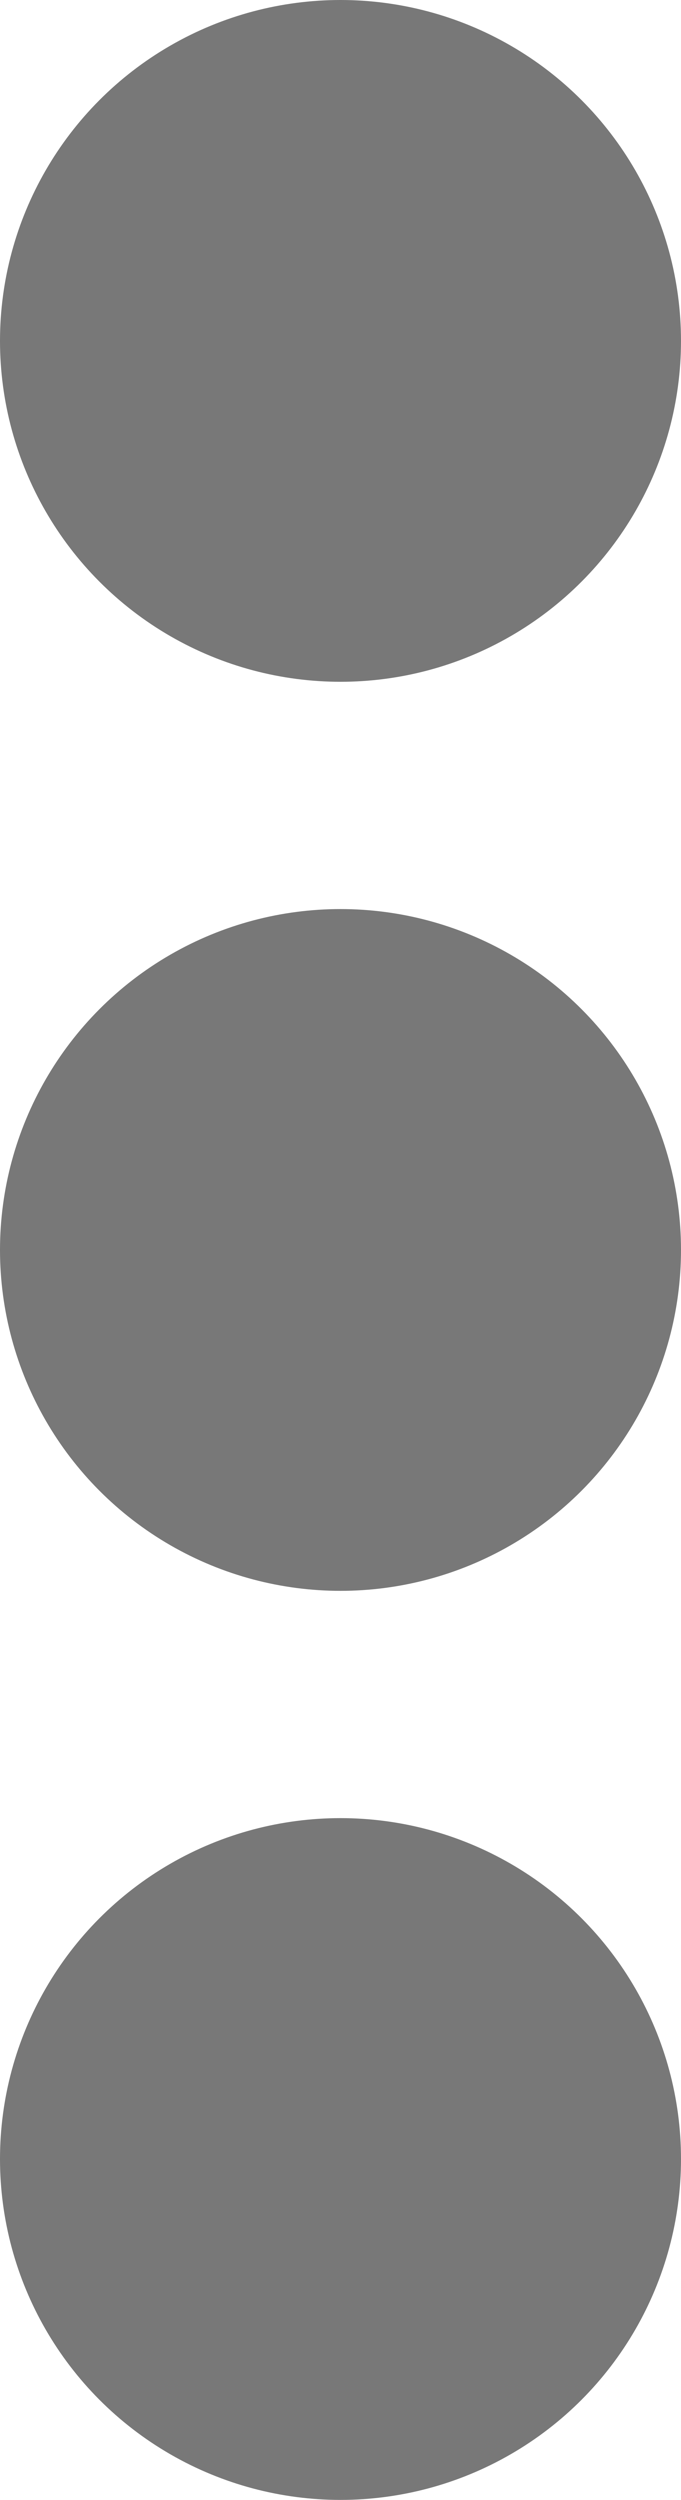
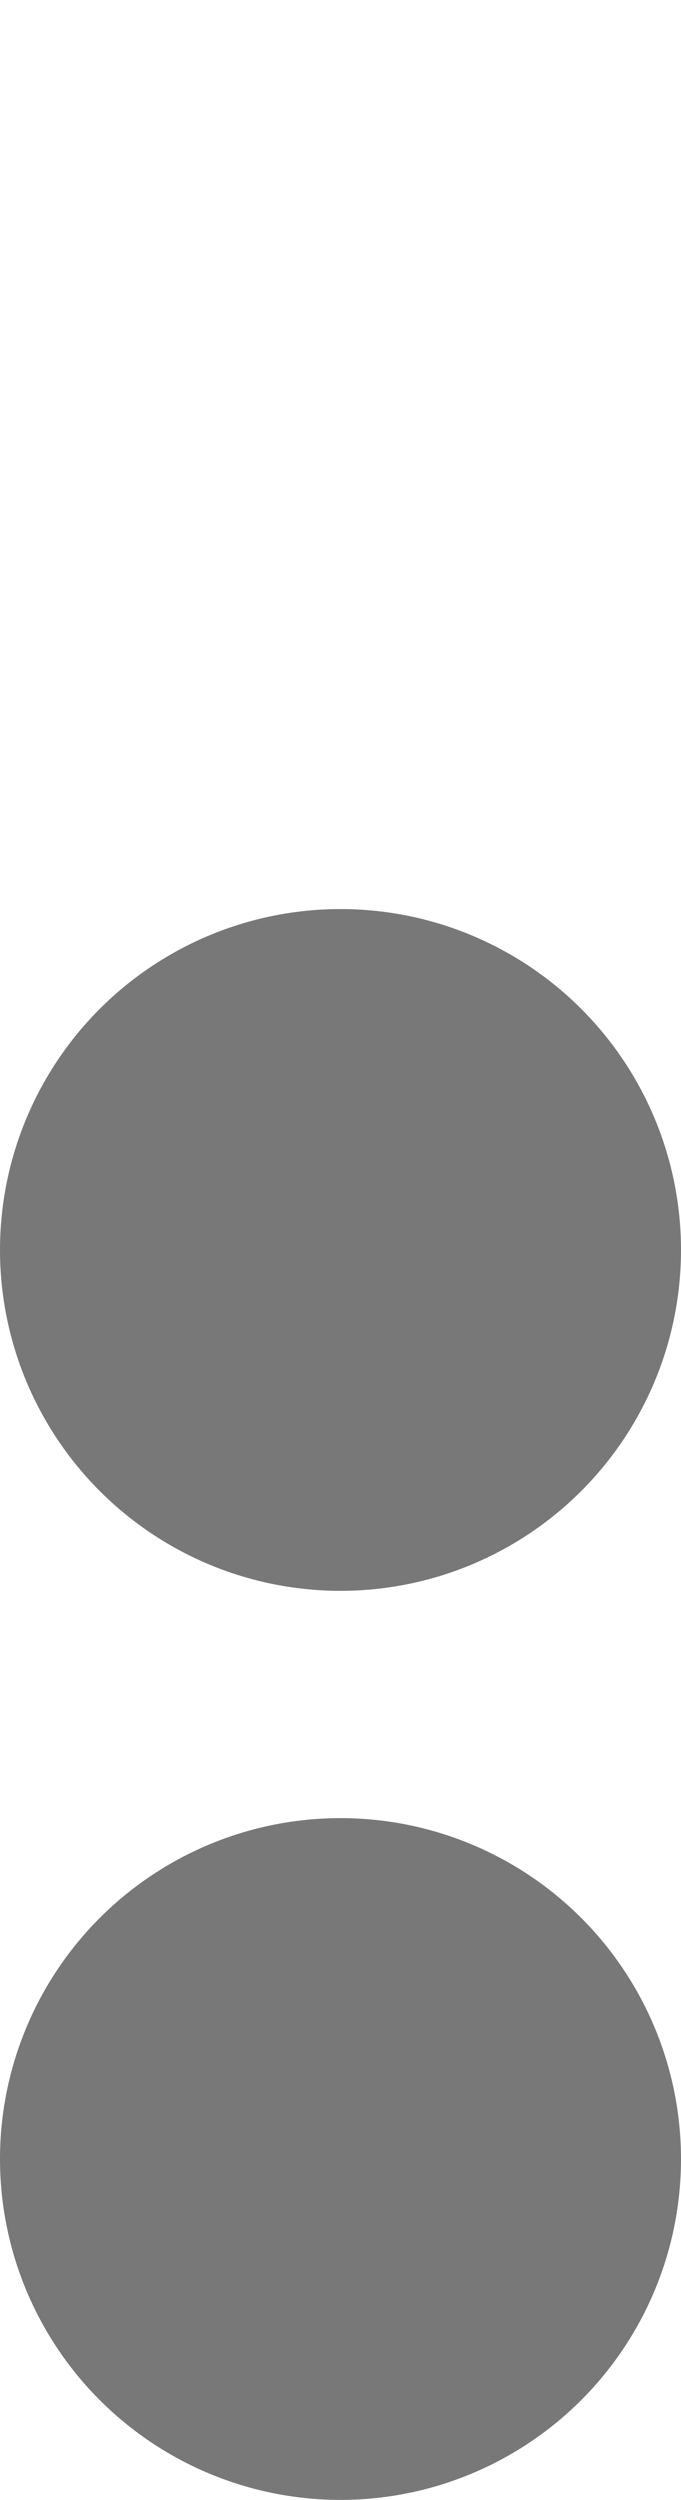
<svg xmlns="http://www.w3.org/2000/svg" width="6" height="22" viewBox="0 0 6 22">
  <defs>
    <style>.a{fill:#787878;}</style>
  </defs>
  <g transform="translate(-192 0.147)">
    <g transform="translate(192 -0.147)">
      <circle class="a" cx="3" cy="3" r="3" transform="translate(0 8)" />
      <circle class="a" cx="3" cy="3" r="3" transform="translate(0 16)" />
-       <circle class="a" cx="3" cy="3" r="3" />
    </g>
  </g>
</svg>